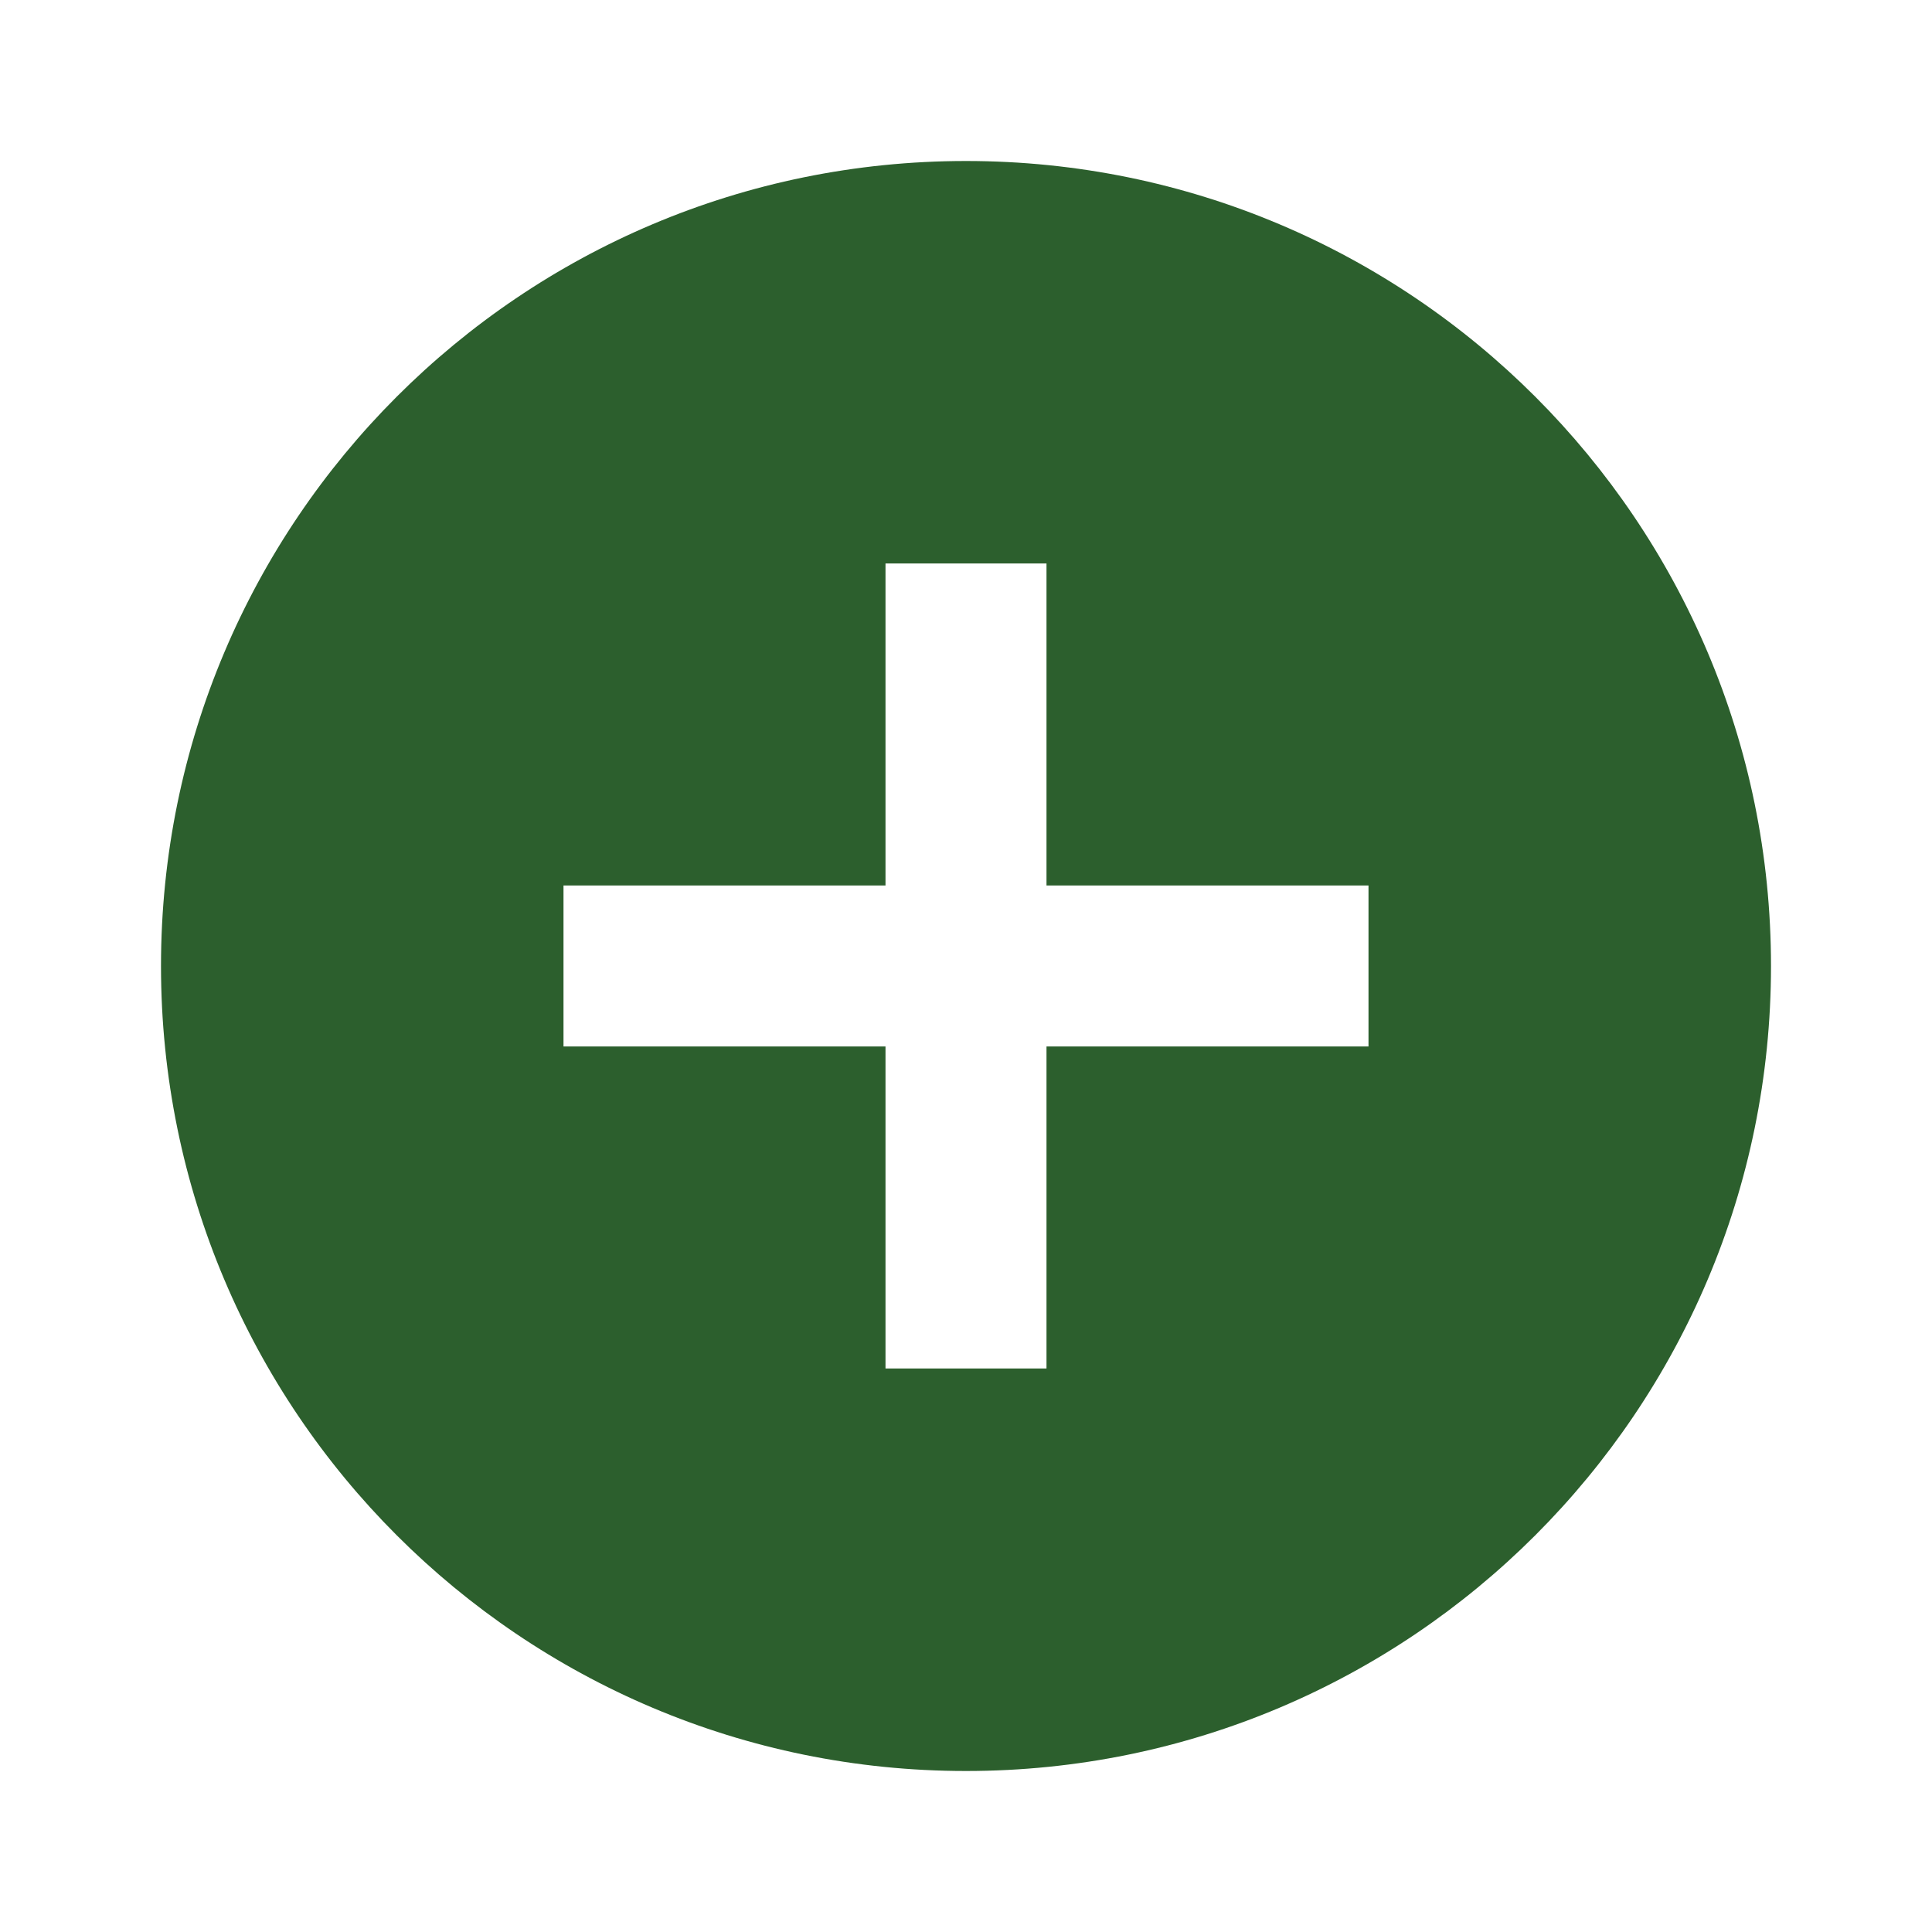
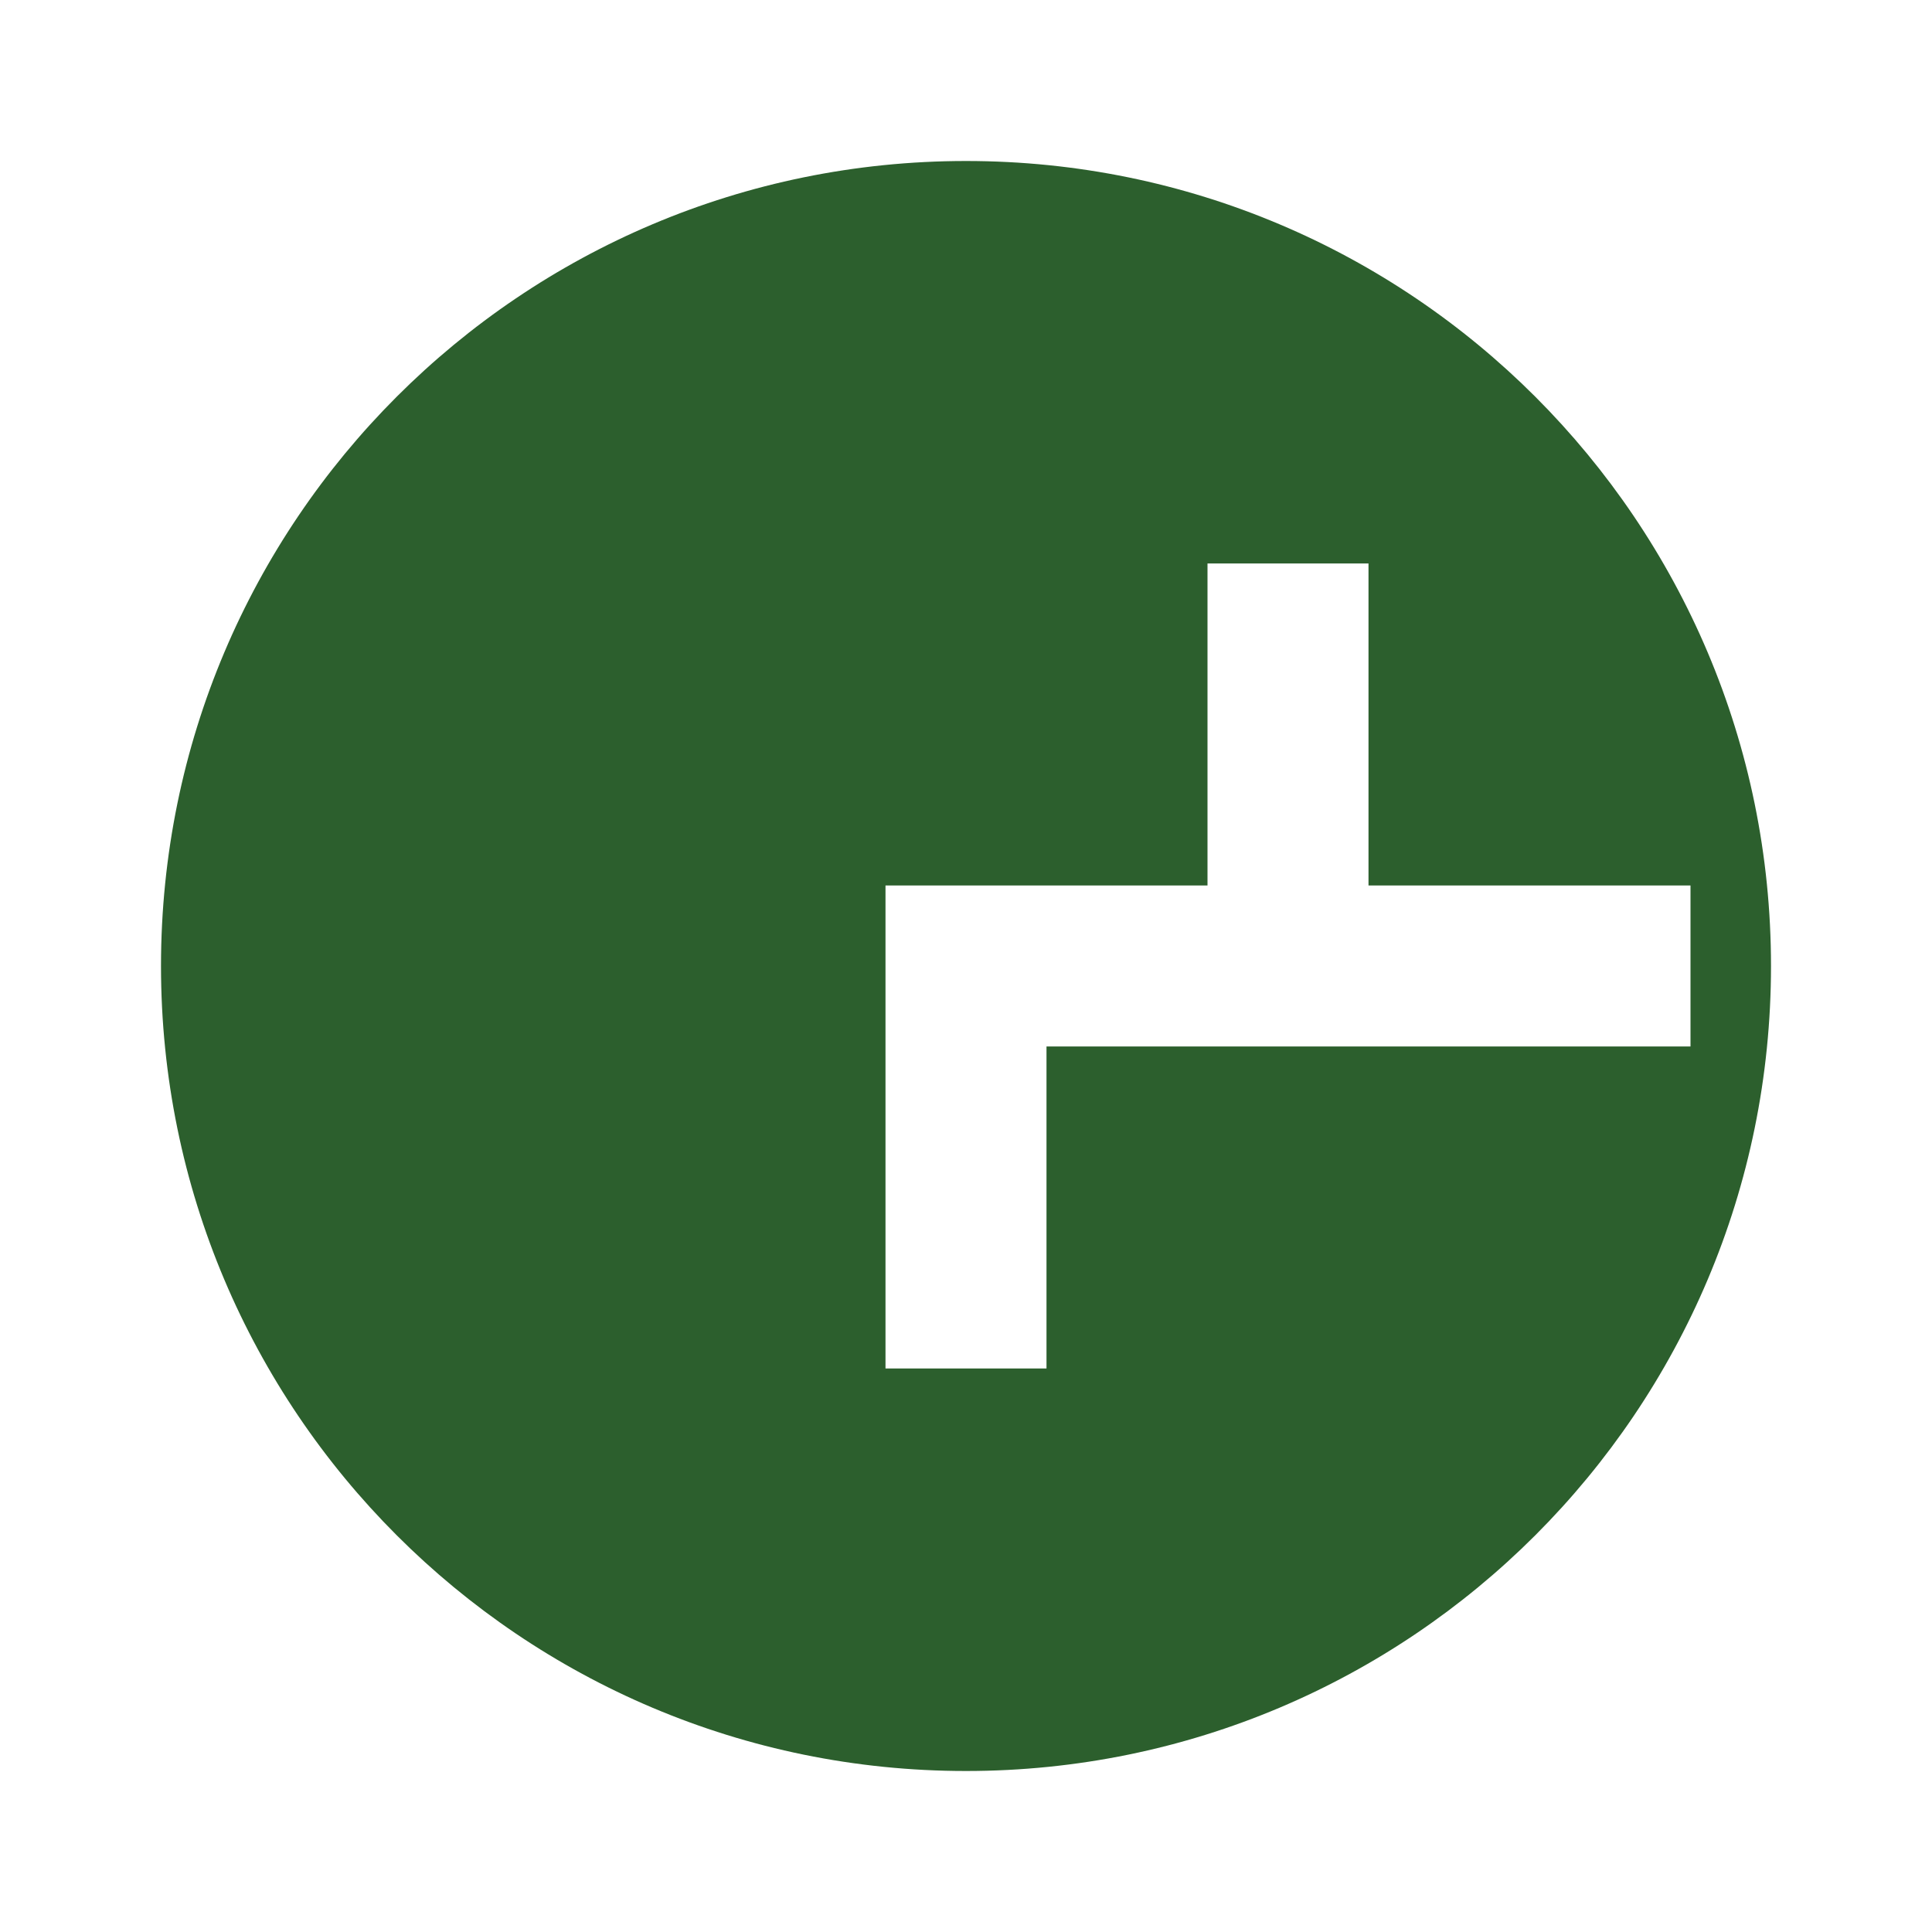
<svg xmlns="http://www.w3.org/2000/svg" width="48" height="48" viewBox="0 0 48 48" fill="#2C5F2D">
-   <path d="M24 4C12.95 4 4 12.95 4 24s8.95 20 20 20 20-8.95 20-20S35.05 4 24 4zm10 22h-8v8h-4v-8h-8v-4h8v-8h4v8h8v4z" />
+   <path d="M24 4C12.95 4 4 12.95 4 24s8.95 20 20 20 20-8.95 20-20S35.05 4 24 4zm10 22h-8v8h-4v-8v-4h8v-8h4v8h8v4z" />
</svg>